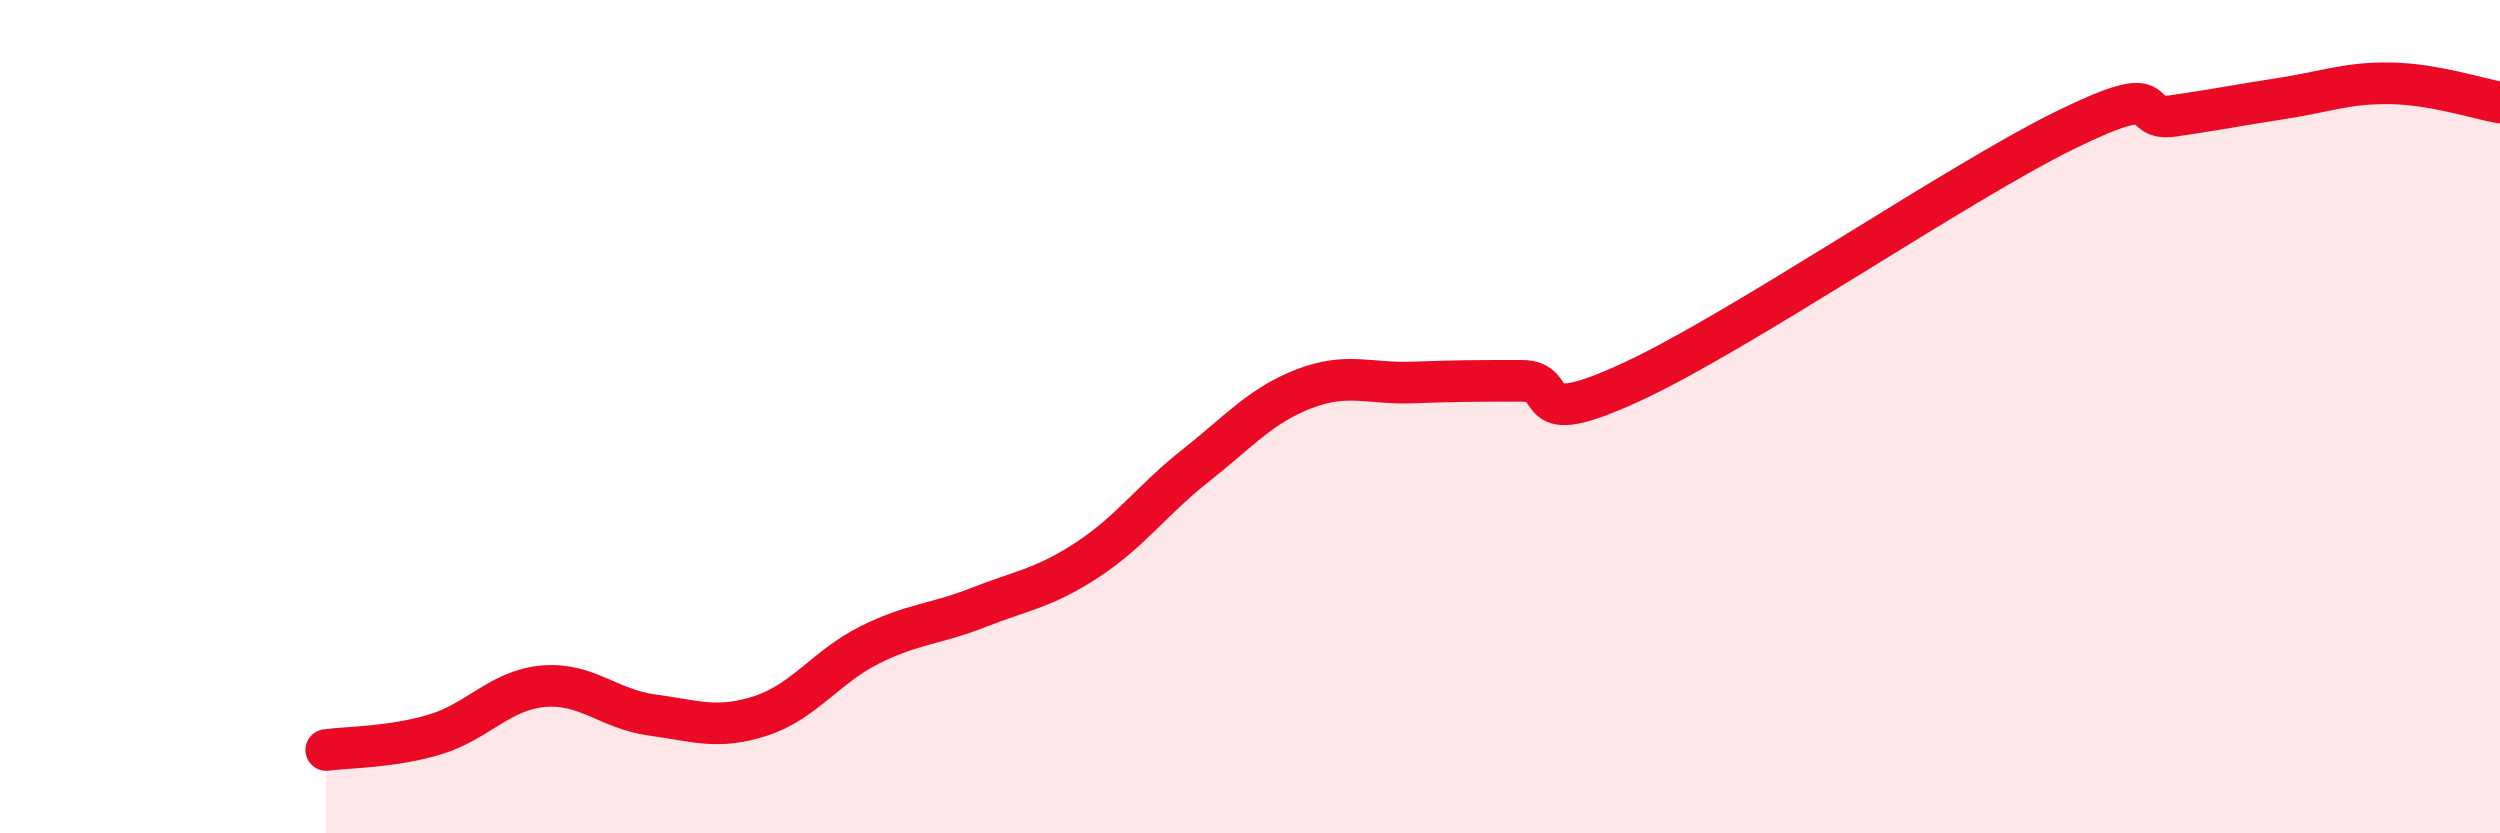
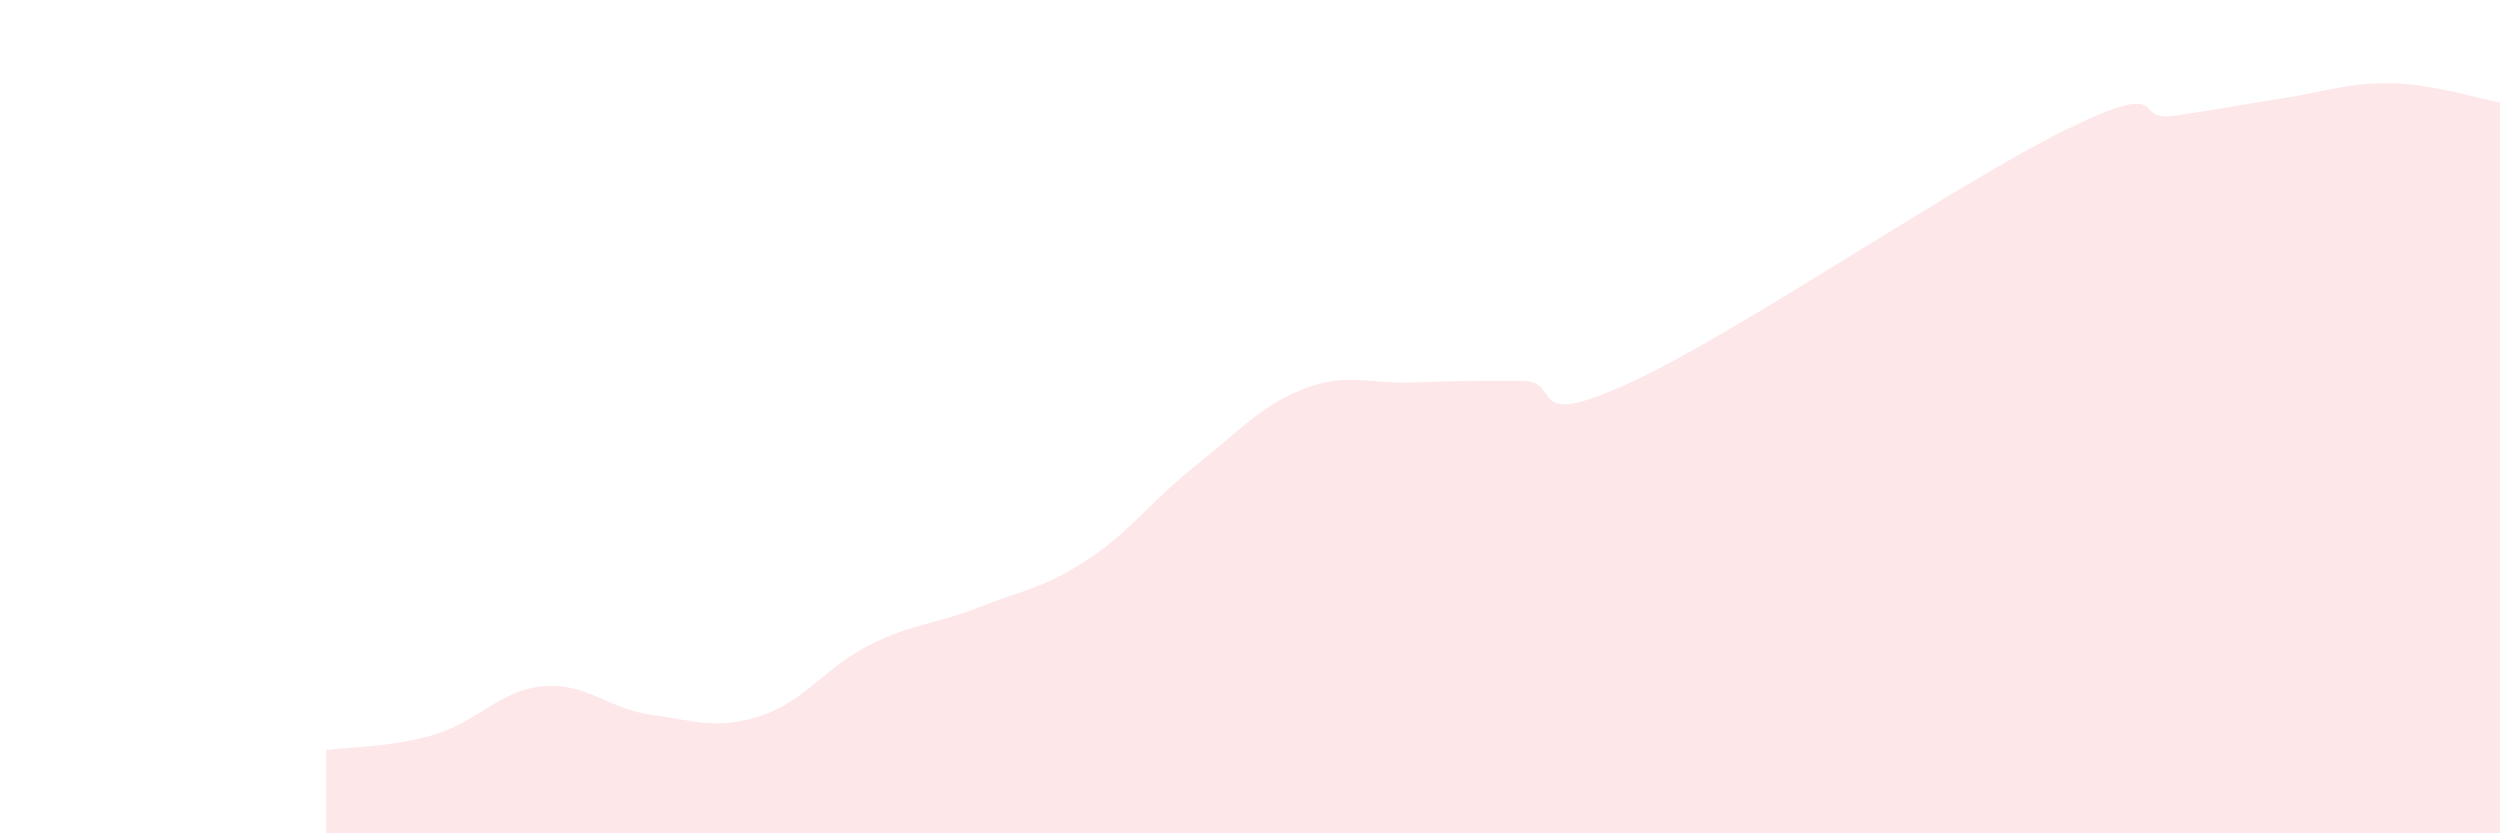
<svg xmlns="http://www.w3.org/2000/svg" width="60" height="20" viewBox="0 0 60 20">
  <path d="M 7.83,18 C 8.35,17.93 9.39,17.94 10.43,17.63 C 11.47,17.32 12,16.56 13.04,16.47 C 14.08,16.38 14.61,17.02 15.65,17.16 C 16.69,17.3 17.22,17.52 18.26,17.18 C 19.3,16.84 19.83,16 20.87,15.48 C 21.91,14.96 22.44,14.99 23.48,14.58 C 24.52,14.17 25.05,14.12 26.09,13.44 C 27.13,12.76 27.66,11.99 28.7,11.17 C 29.74,10.35 30.26,9.73 31.3,9.33 C 32.34,8.93 32.87,9.22 33.91,9.18 C 34.95,9.14 35.48,9.14 36.52,9.14 C 37.56,9.14 36.52,10.38 39.13,9.18 C 41.74,7.98 46.96,4.4 49.57,3.12 C 52.18,1.84 51.13,2.93 52.17,2.78 C 53.21,2.63 53.74,2.52 54.78,2.36 C 55.82,2.2 56.35,1.98 57.39,2 C 58.43,2.02 59.48,2.37 60,2.46L60 20L7.83 20Z" fill="#EB0A25" opacity="0.1" stroke-linecap="round" stroke-linejoin="round" />
-   <path d="M 7.83,18 C 8.35,17.93 9.39,17.94 10.43,17.63 C 11.47,17.32 12,16.56 13.04,16.47 C 14.08,16.38 14.61,17.02 15.65,17.16 C 16.69,17.3 17.22,17.52 18.26,17.18 C 19.3,16.84 19.83,16 20.87,15.48 C 21.91,14.96 22.44,14.99 23.48,14.58 C 24.52,14.17 25.05,14.12 26.09,13.44 C 27.13,12.76 27.66,11.99 28.7,11.17 C 29.74,10.35 30.26,9.73 31.3,9.33 C 32.34,8.93 32.87,9.22 33.91,9.18 C 34.95,9.14 35.48,9.14 36.52,9.14 C 37.56,9.14 36.52,10.38 39.13,9.18 C 41.74,7.98 46.96,4.4 49.57,3.12 C 52.18,1.84 51.13,2.93 52.17,2.78 C 53.21,2.63 53.74,2.52 54.78,2.36 C 55.82,2.2 56.35,1.98 57.39,2 C 58.43,2.02 59.48,2.37 60,2.46" stroke="#EB0A25" stroke-width="1" fill="none" stroke-linecap="round" stroke-linejoin="round" />
</svg>